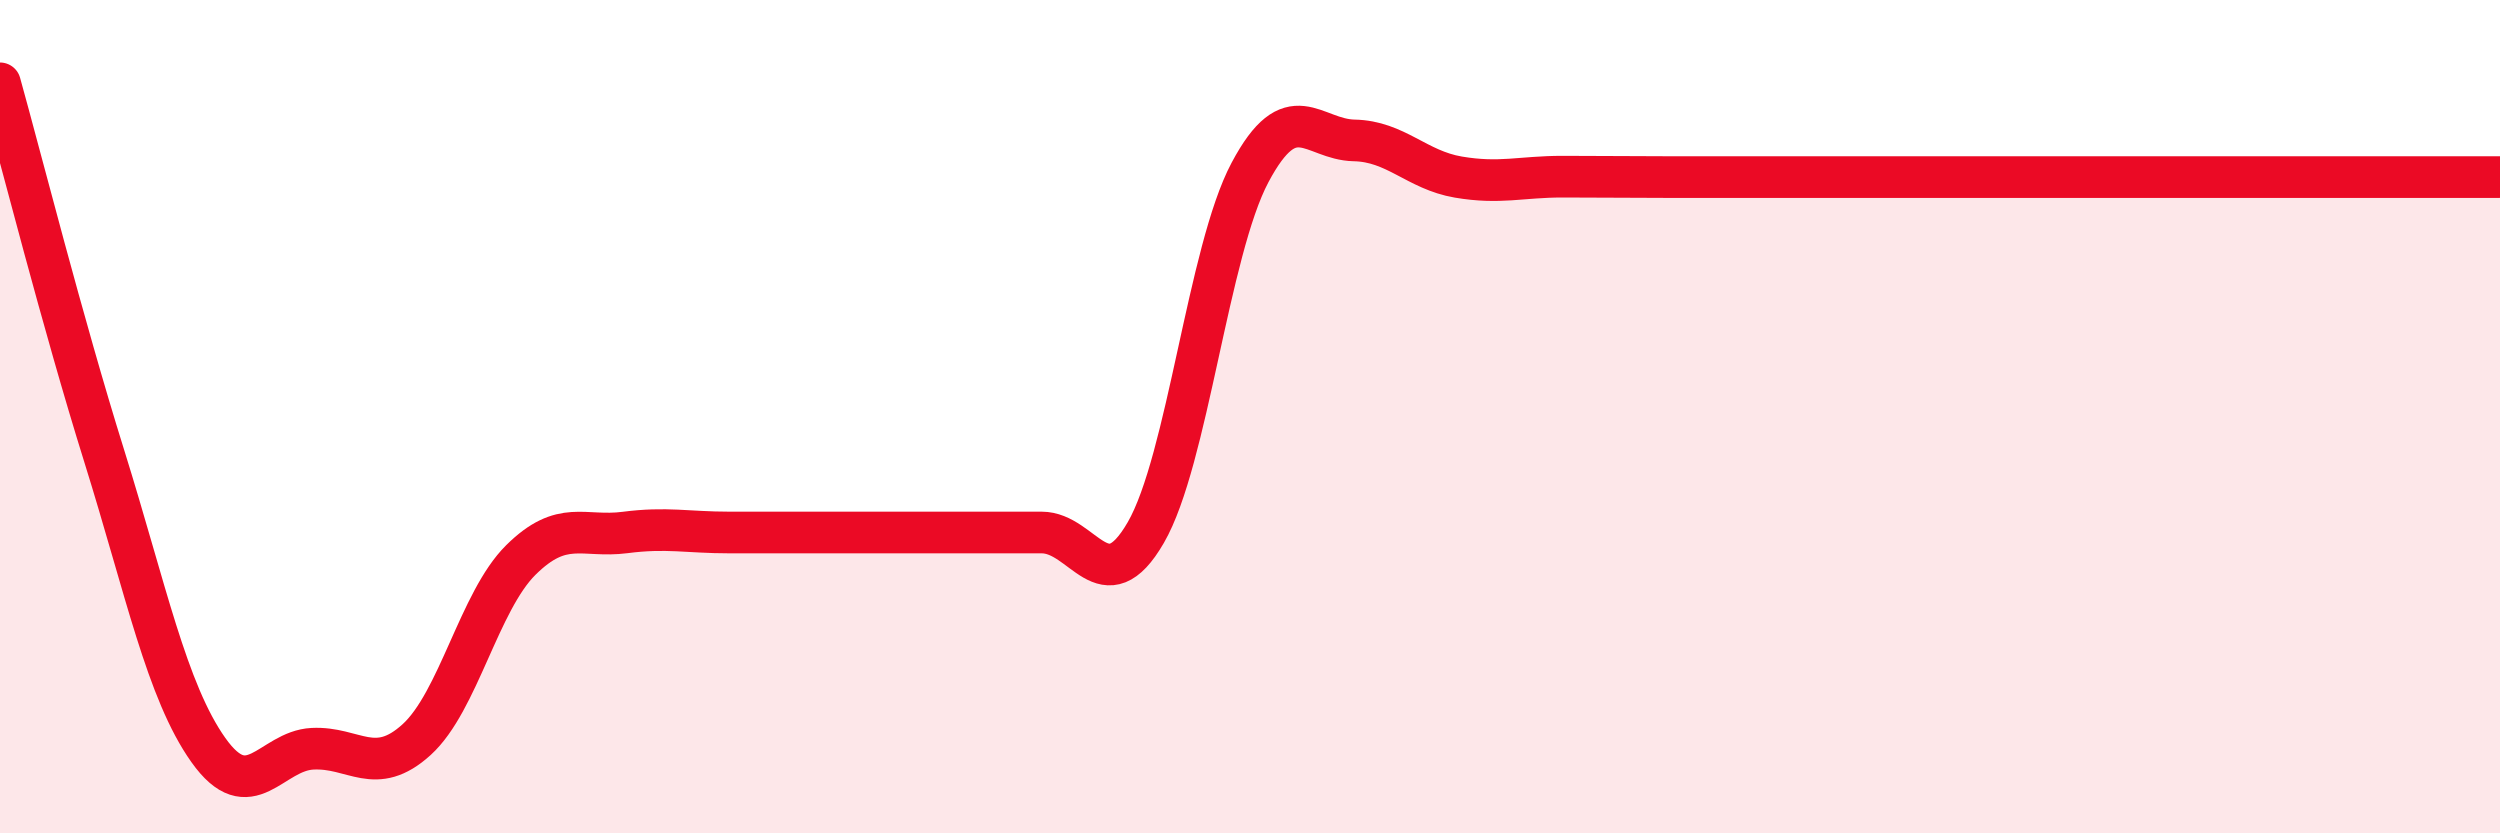
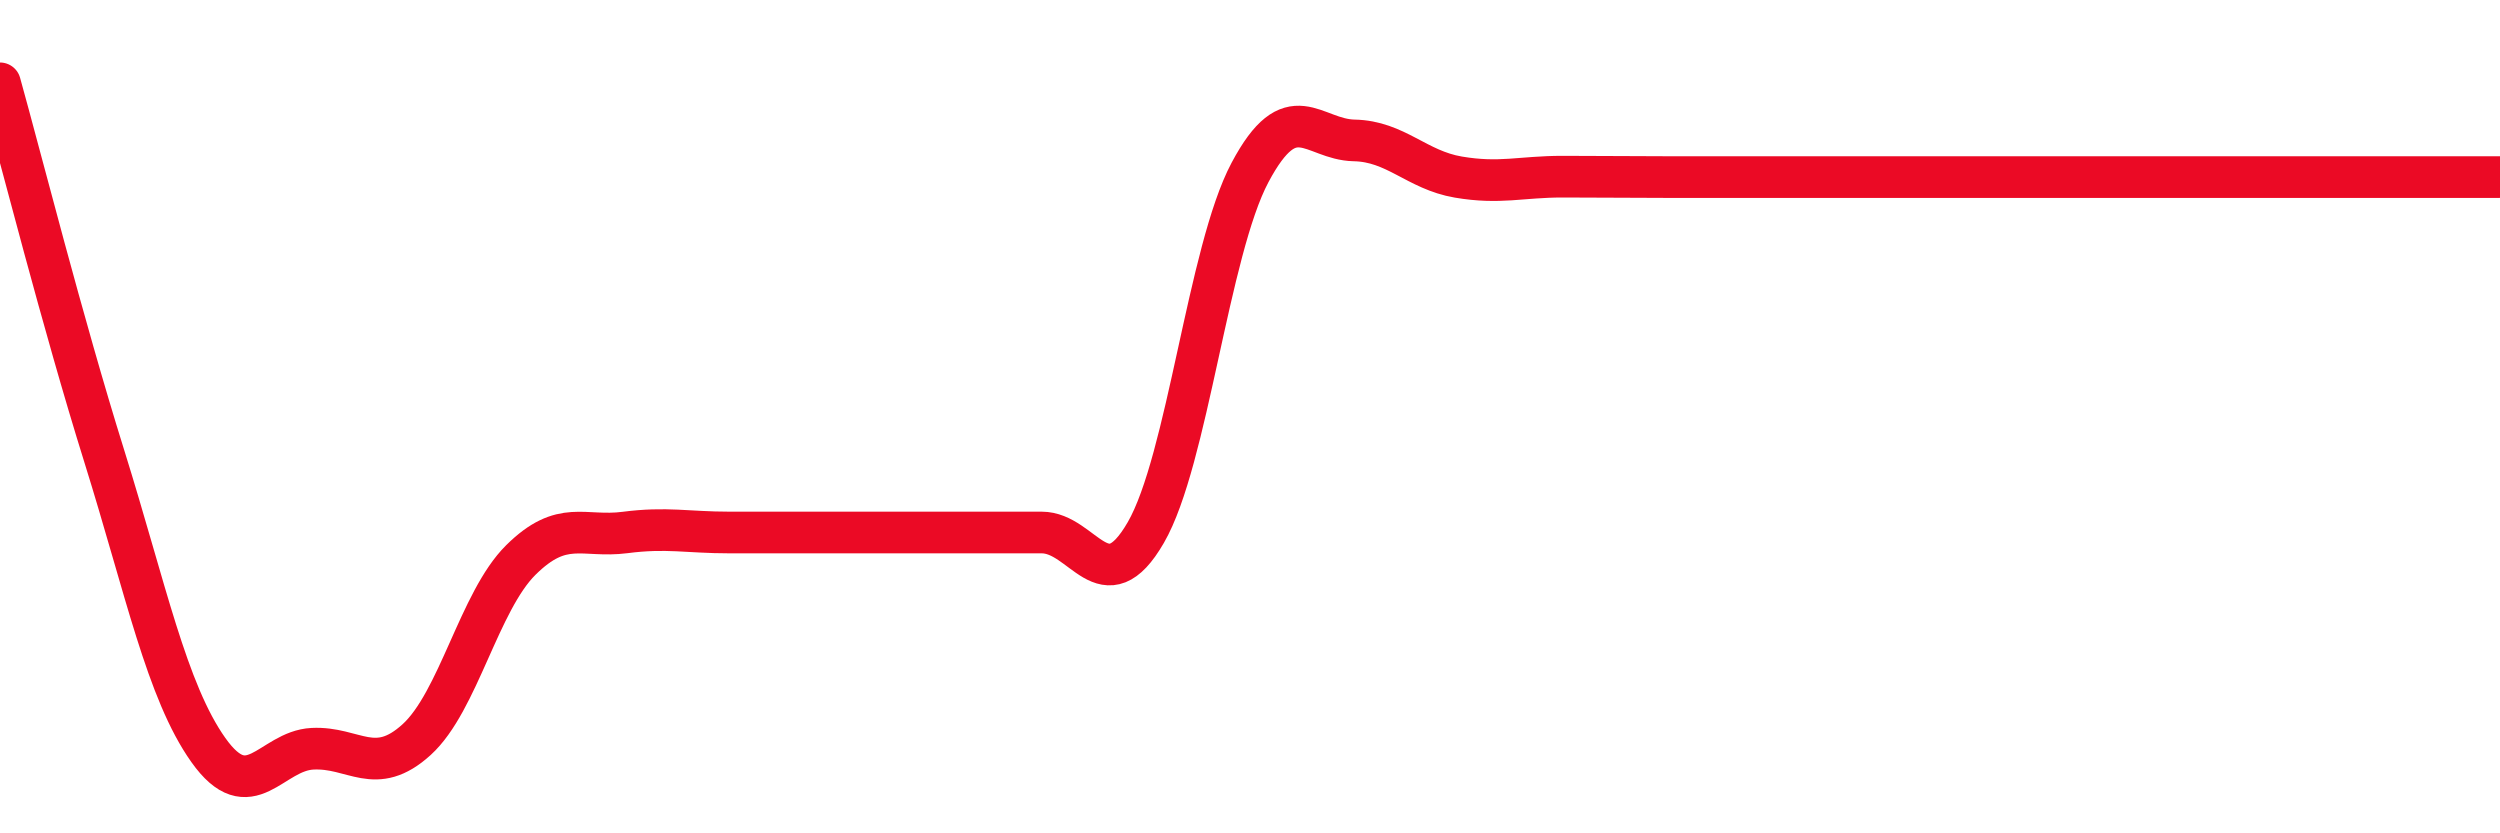
<svg xmlns="http://www.w3.org/2000/svg" width="60" height="20" viewBox="0 0 60 20">
-   <path d="M 0,2 C 0.5,3.79 1.5,7.74 2.5,10.94 C 3.5,14.14 4,16.59 5,18 C 6,19.41 6.5,18.02 7.5,17.97 C 8.5,17.92 9,18.66 10,17.75 C 11,16.84 11.5,14.43 12.5,13.44 C 13.5,12.45 14,12.91 15,12.78 C 16,12.65 16.5,12.78 17.5,12.78 C 18.5,12.78 19,12.78 20,12.78 C 21,12.78 21.5,12.78 22.5,12.78 C 23.5,12.78 24,12.78 25,12.78 C 26,12.78 26.5,14.51 27.5,12.78 C 28.5,11.05 29,6.02 30,4.14 C 31,2.26 31.5,3.35 32.5,3.37 C 33.5,3.39 34,4.08 35,4.25 C 36,4.42 36.5,4.24 37.5,4.24 C 38.5,4.24 39,4.25 40,4.25 C 41,4.25 41.5,4.25 42.5,4.25 C 43.5,4.25 44,4.25 45,4.25 C 46,4.25 46.5,4.25 47.5,4.25 C 48.5,4.25 49,4.25 50,4.25 C 51,4.25 51.5,4.25 52.5,4.25 C 53.5,4.25 54,4.25 55,4.25 C 56,4.25 56.5,4.25 57.5,4.25 C 58.5,4.25 59.5,4.25 60,4.25L60 20L0 20Z" fill="#EB0A25" opacity="0.1" stroke-linecap="round" stroke-linejoin="round" />
  <path d="M 0,2 C 0.5,3.79 1.5,7.74 2.5,10.94 C 3.5,14.14 4,16.59 5,18 C 6,19.41 6.5,18.02 7.5,17.97 C 8.5,17.92 9,18.66 10,17.75 C 11,16.84 11.5,14.43 12.5,13.44 C 13.5,12.45 14,12.91 15,12.78 C 16,12.65 16.5,12.78 17.5,12.78 C 18.5,12.78 19,12.78 20,12.78 C 21,12.78 21.5,12.78 22.5,12.78 C 23.5,12.78 24,12.78 25,12.78 C 26,12.78 26.5,14.51 27.5,12.78 C 28.5,11.05 29,6.02 30,4.14 C 31,2.26 31.5,3.35 32.5,3.37 C 33.5,3.39 34,4.08 35,4.25 C 36,4.42 36.5,4.24 37.5,4.24 C 38.5,4.24 39,4.25 40,4.25 C 41,4.25 41.5,4.25 42.5,4.25 C 43.5,4.25 44,4.25 45,4.25 C 46,4.25 46.5,4.25 47.5,4.25 C 48.5,4.25 49,4.25 50,4.25 C 51,4.25 51.5,4.25 52.5,4.25 C 53.5,4.25 54,4.25 55,4.25 C 56,4.25 56.5,4.25 57.5,4.25 C 58.5,4.25 59.5,4.25 60,4.25" stroke="#EB0A25" stroke-width="1" fill="none" stroke-linecap="round" stroke-linejoin="round" />
</svg>